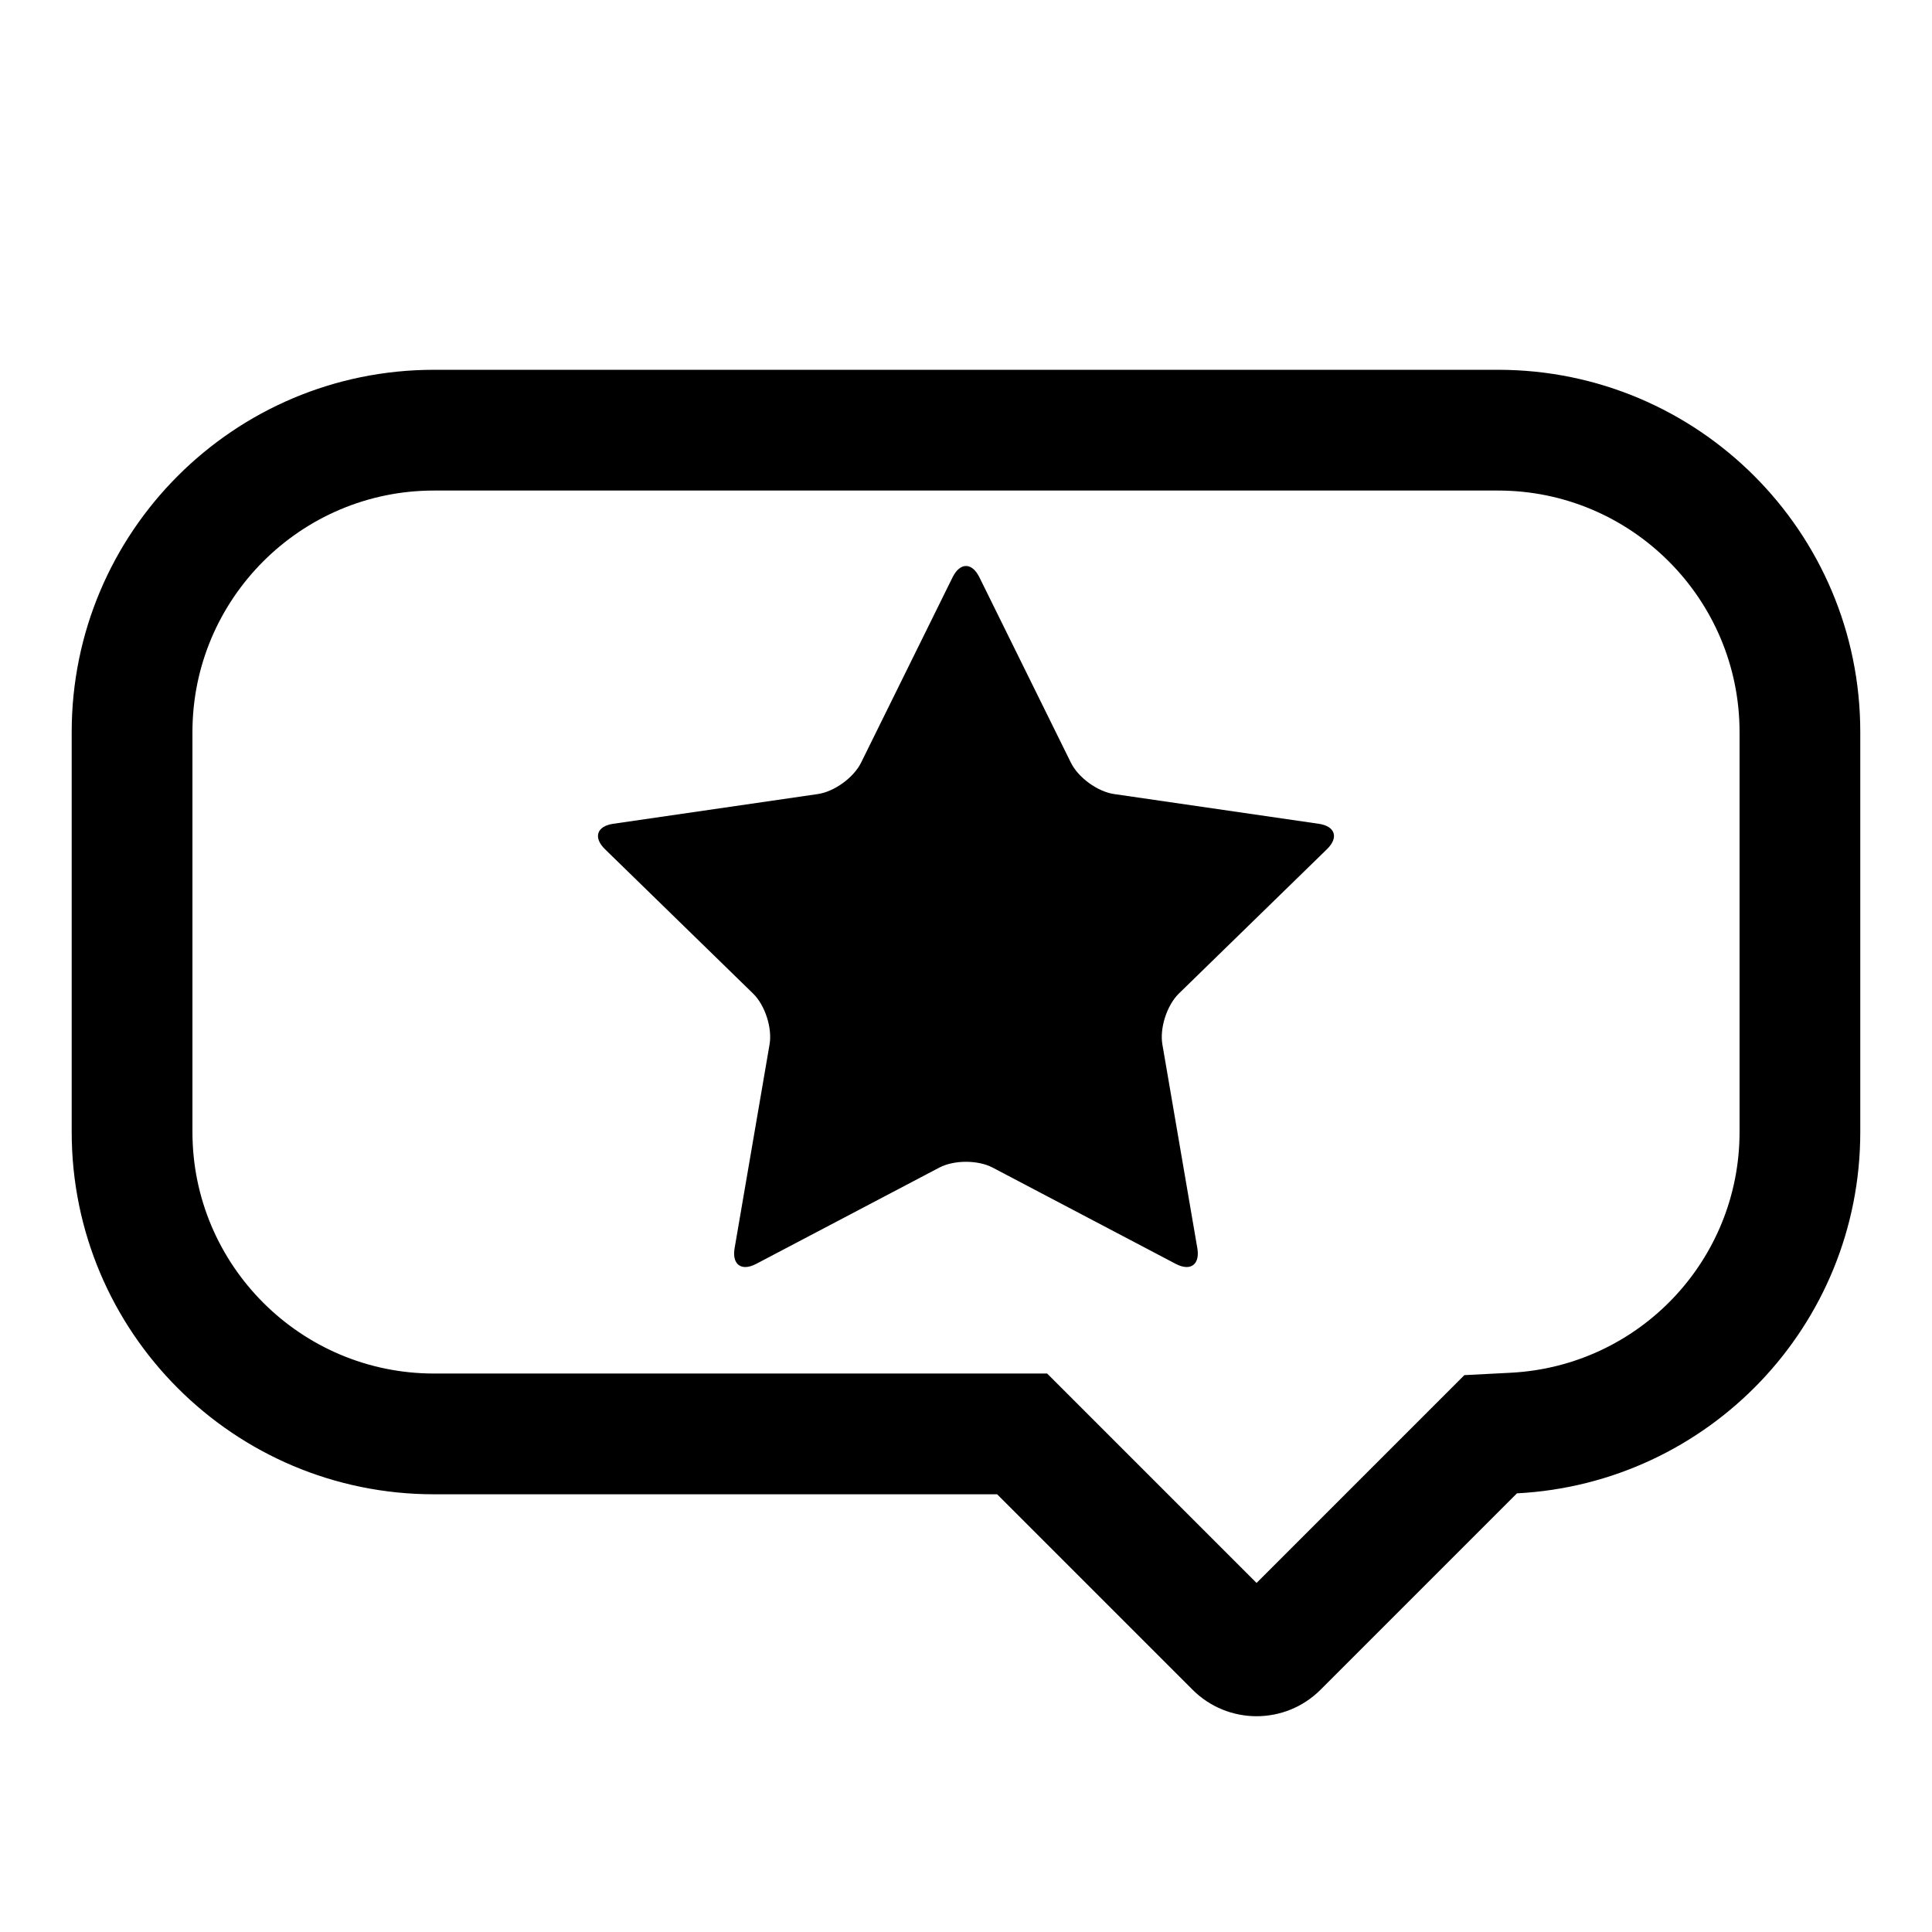
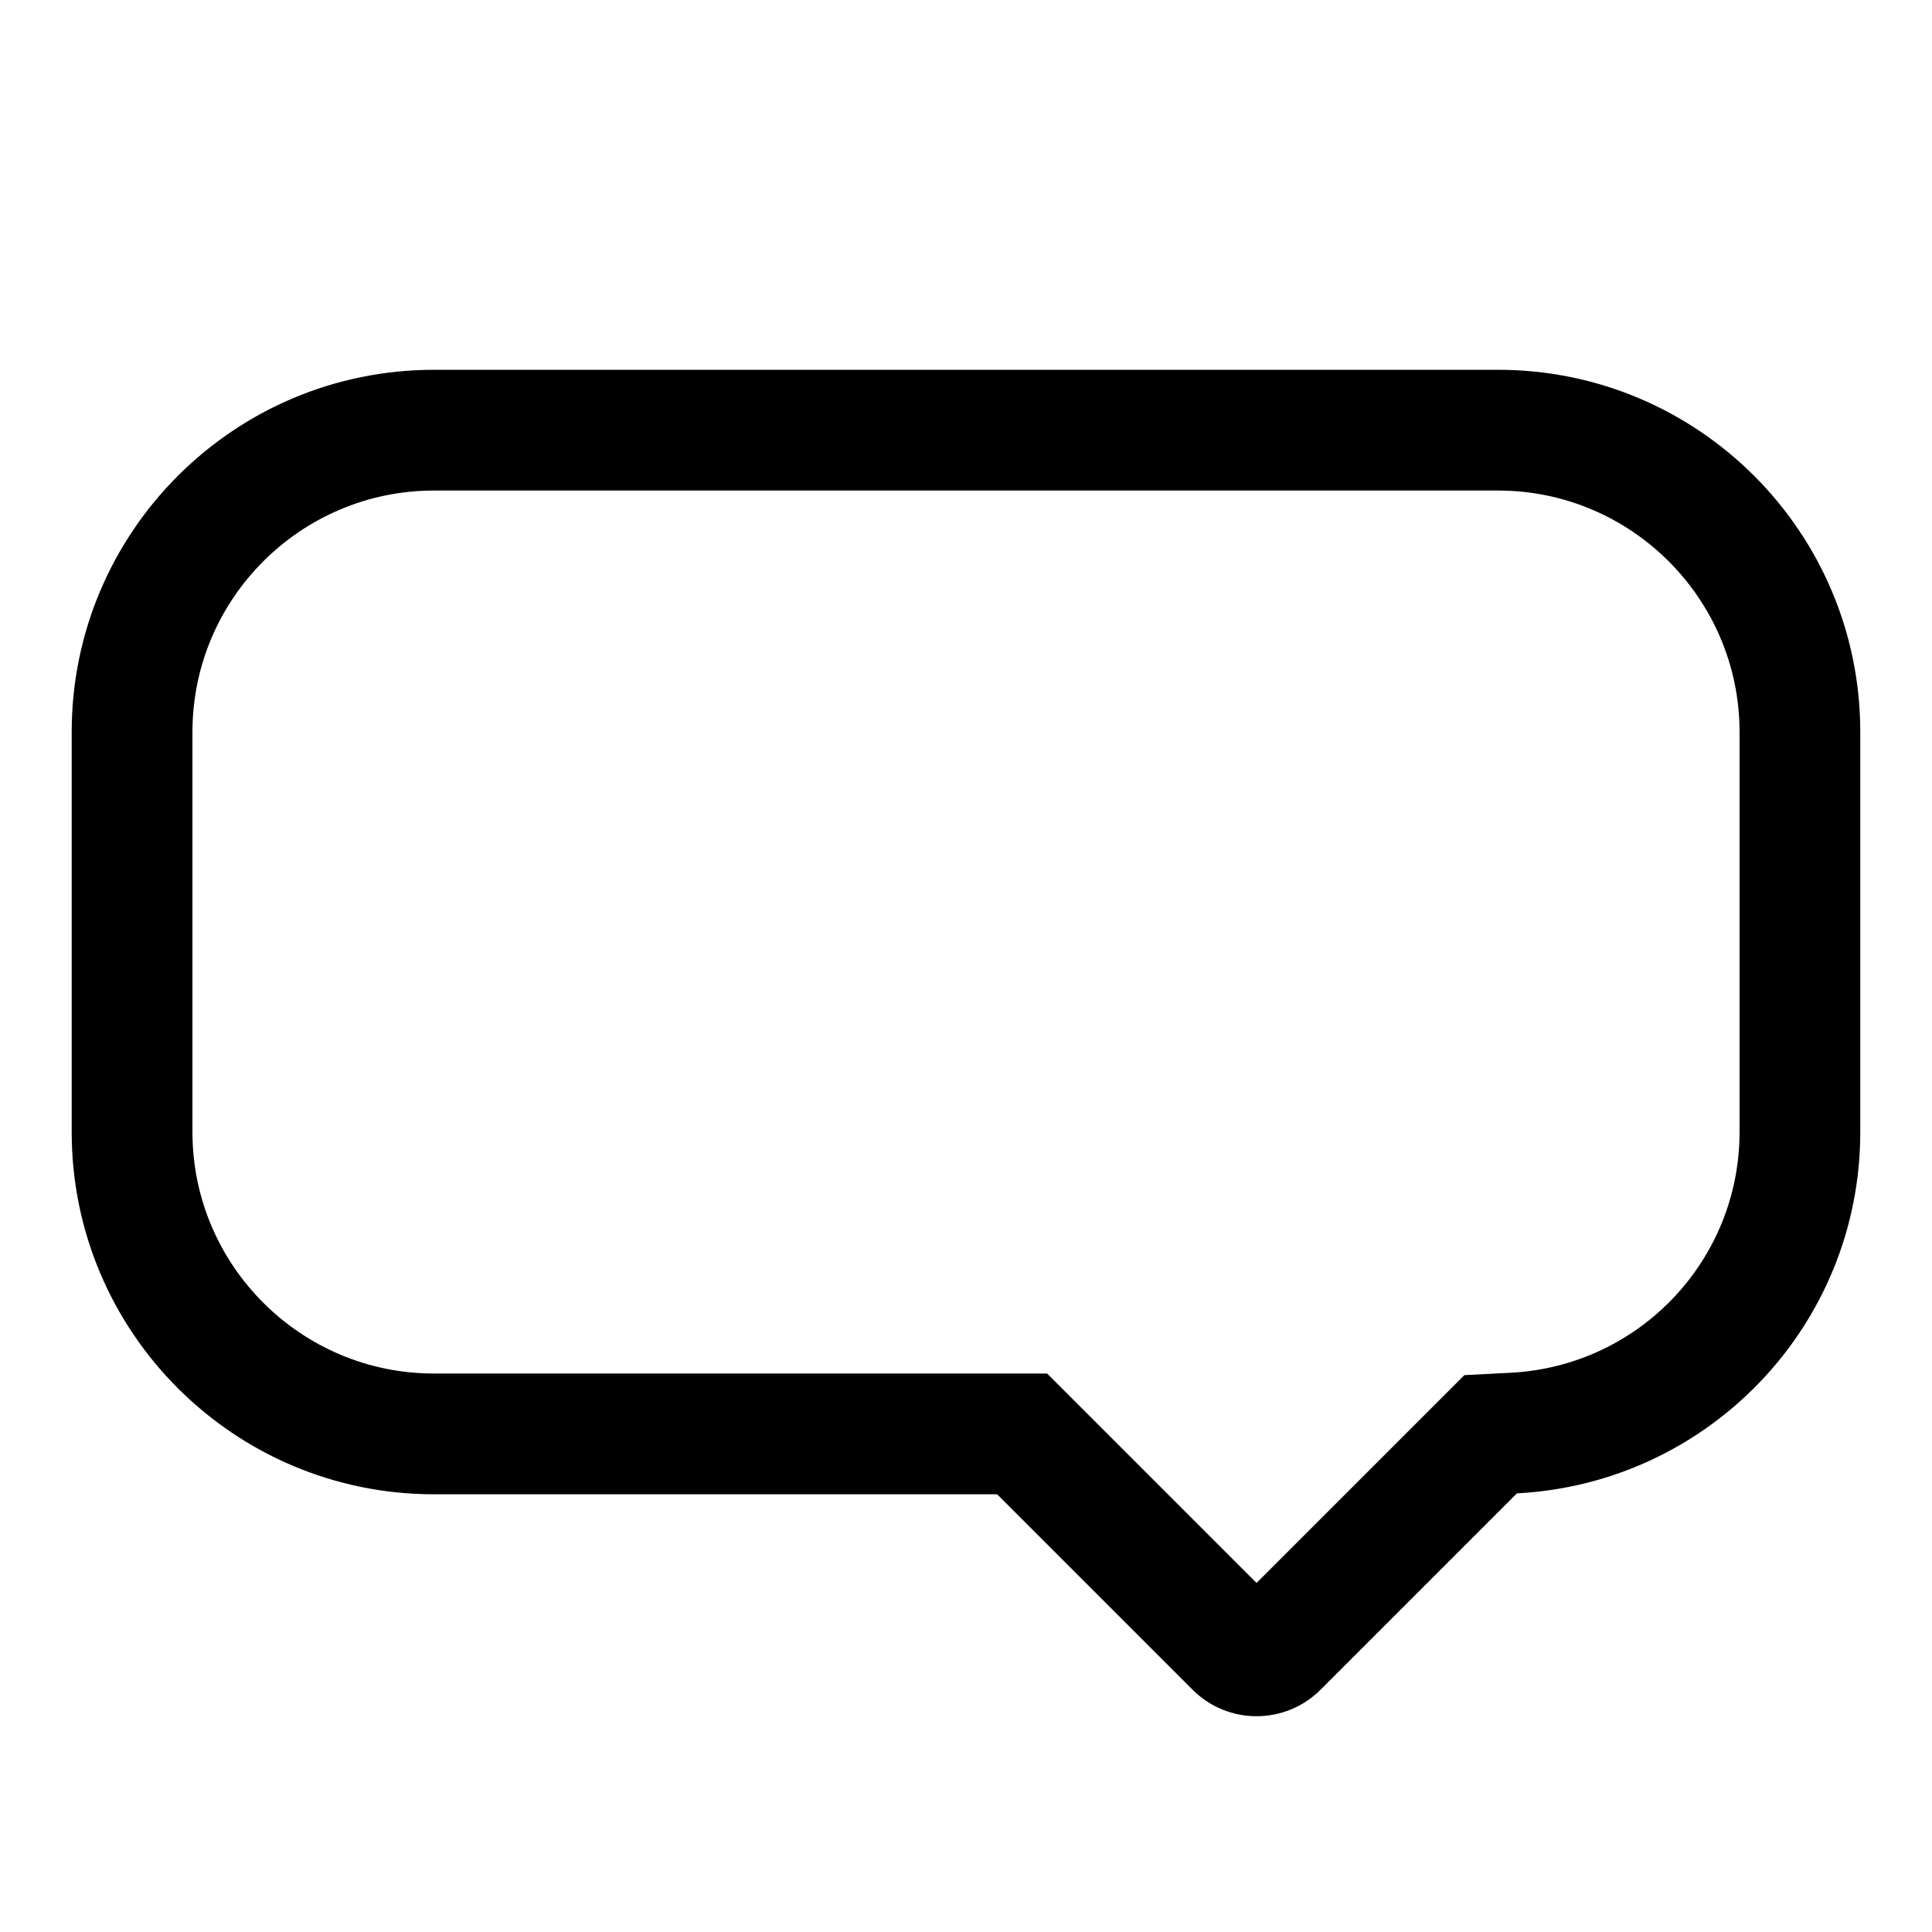
<svg xmlns="http://www.w3.org/2000/svg" version="1.1" id="Capa_1" x="0px" y="0px" width="64px" height="64px" viewBox="0 0 64 64" style="enable-background:new 0 0 64 64;" xml:space="preserve">
  <g>
    <path d="M49.625,12.25h-35.25c-6.627,0-12,5.373-12,12V37.5c0,6.627,5.373,12,12,12h18.656l6.473,6.473   c0.586,0.586,1.354,0.879,2.121,0.879s1.536-0.293,2.121-0.879l6.504-6.504c6.335-0.327,11.374-5.552,11.374-11.968V24.25   C61.625,17.623,56.252,12.25,49.625,12.25z M57.625,37.5c0,4.252-3.33,7.754-7.581,7.974l-1.535,0.079l-1.087,1.087l-5.797,5.797   l-5.766-5.766L34.688,45.5h-1.657H14.375c-4.411,0-8-3.589-8-8V24.25c0-4.411,3.589-8,8-8h35.25c4.411,0,8,3.589,8,8V37.5z" />
-     <path d="M43.685,27.289l-6.779-0.985c-0.547-0.079-1.188-0.545-1.432-1.041l-3.032-6.143C32.32,18.873,32.16,18.749,32,18.749   s-0.32,0.124-0.443,0.371l-3.032,6.143c-0.244,0.495-0.886,0.961-1.432,1.041l-6.779,0.985c-0.547,0.079-0.669,0.456-0.273,0.842   l4.905,4.781c0.396,0.385,0.64,1.139,0.547,1.684l-1.158,6.751c-0.068,0.394,0.082,0.625,0.355,0.625   c0.104,0,0.226-0.034,0.361-0.105l6.063-3.188c0.244-0.128,0.565-0.193,0.885-0.193s0.641,0.064,0.885,0.193l6.063,3.188   c0.135,0.071,0.257,0.105,0.361,0.105c0.273,0,0.422-0.231,0.355-0.625l-1.158-6.751c-0.093-0.544,0.152-1.298,0.547-1.684   l4.905-4.781C44.354,27.745,44.232,27.368,43.685,27.289z" />
  </g>
</svg>